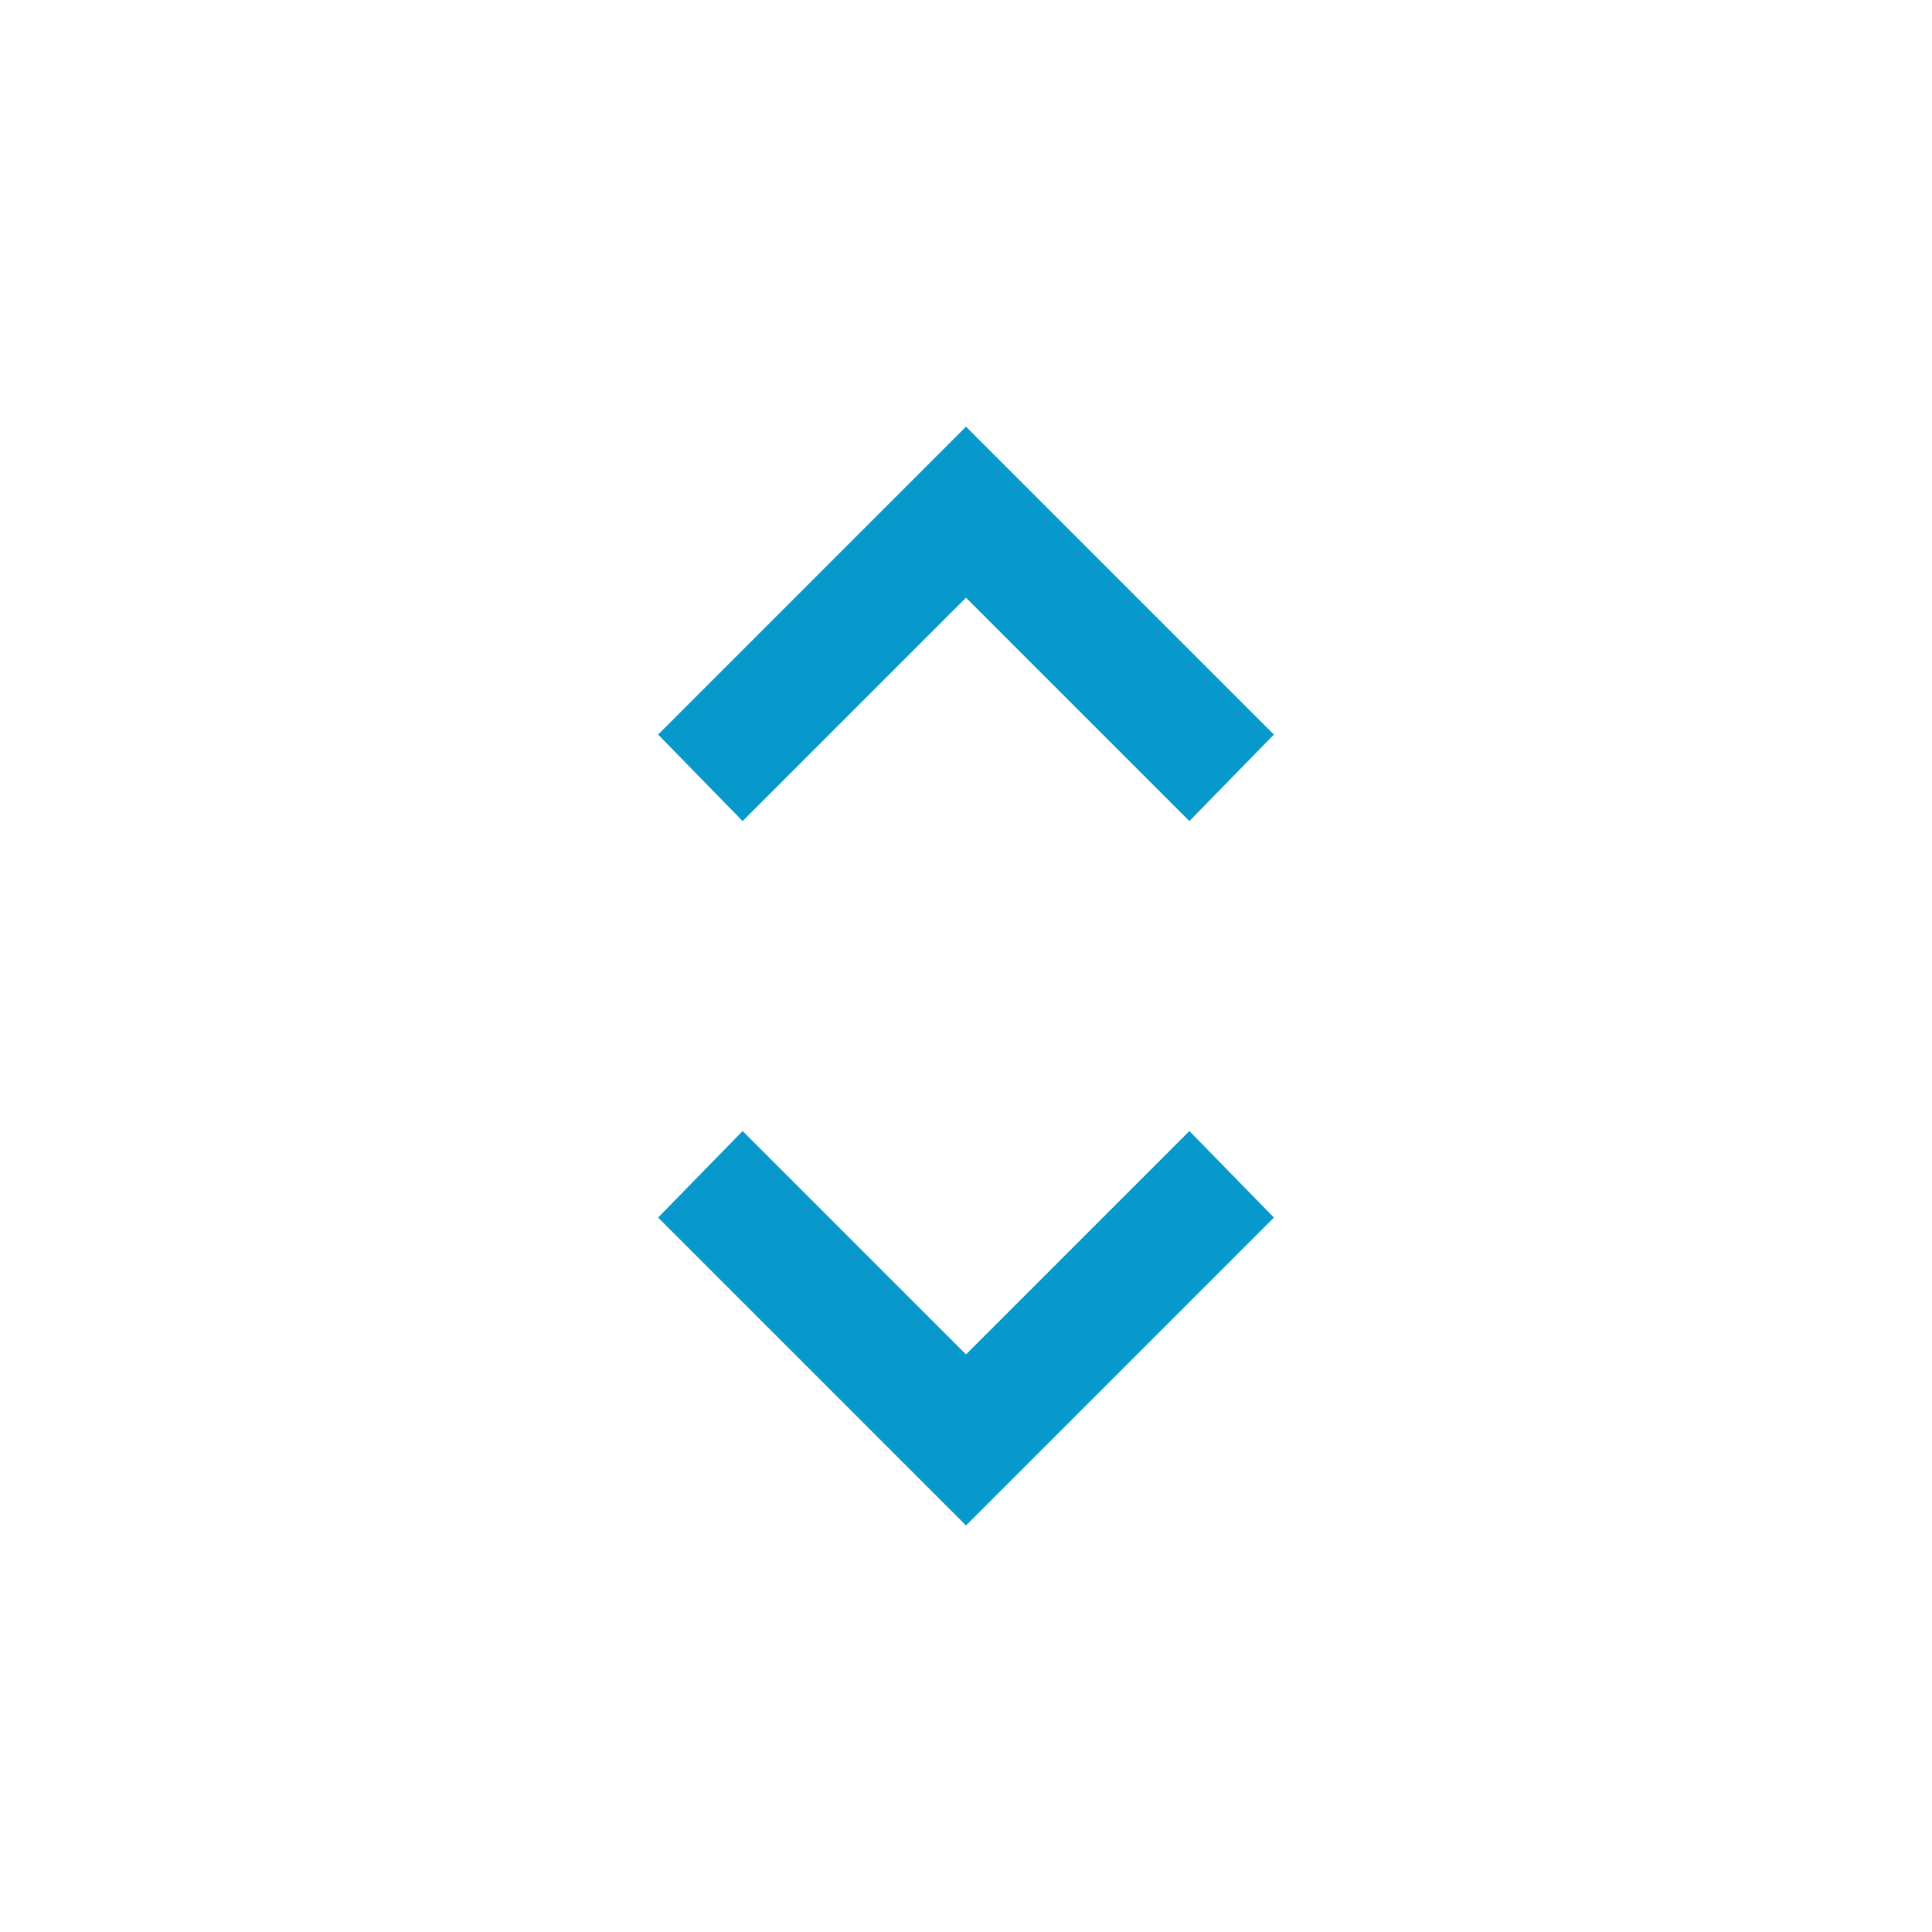
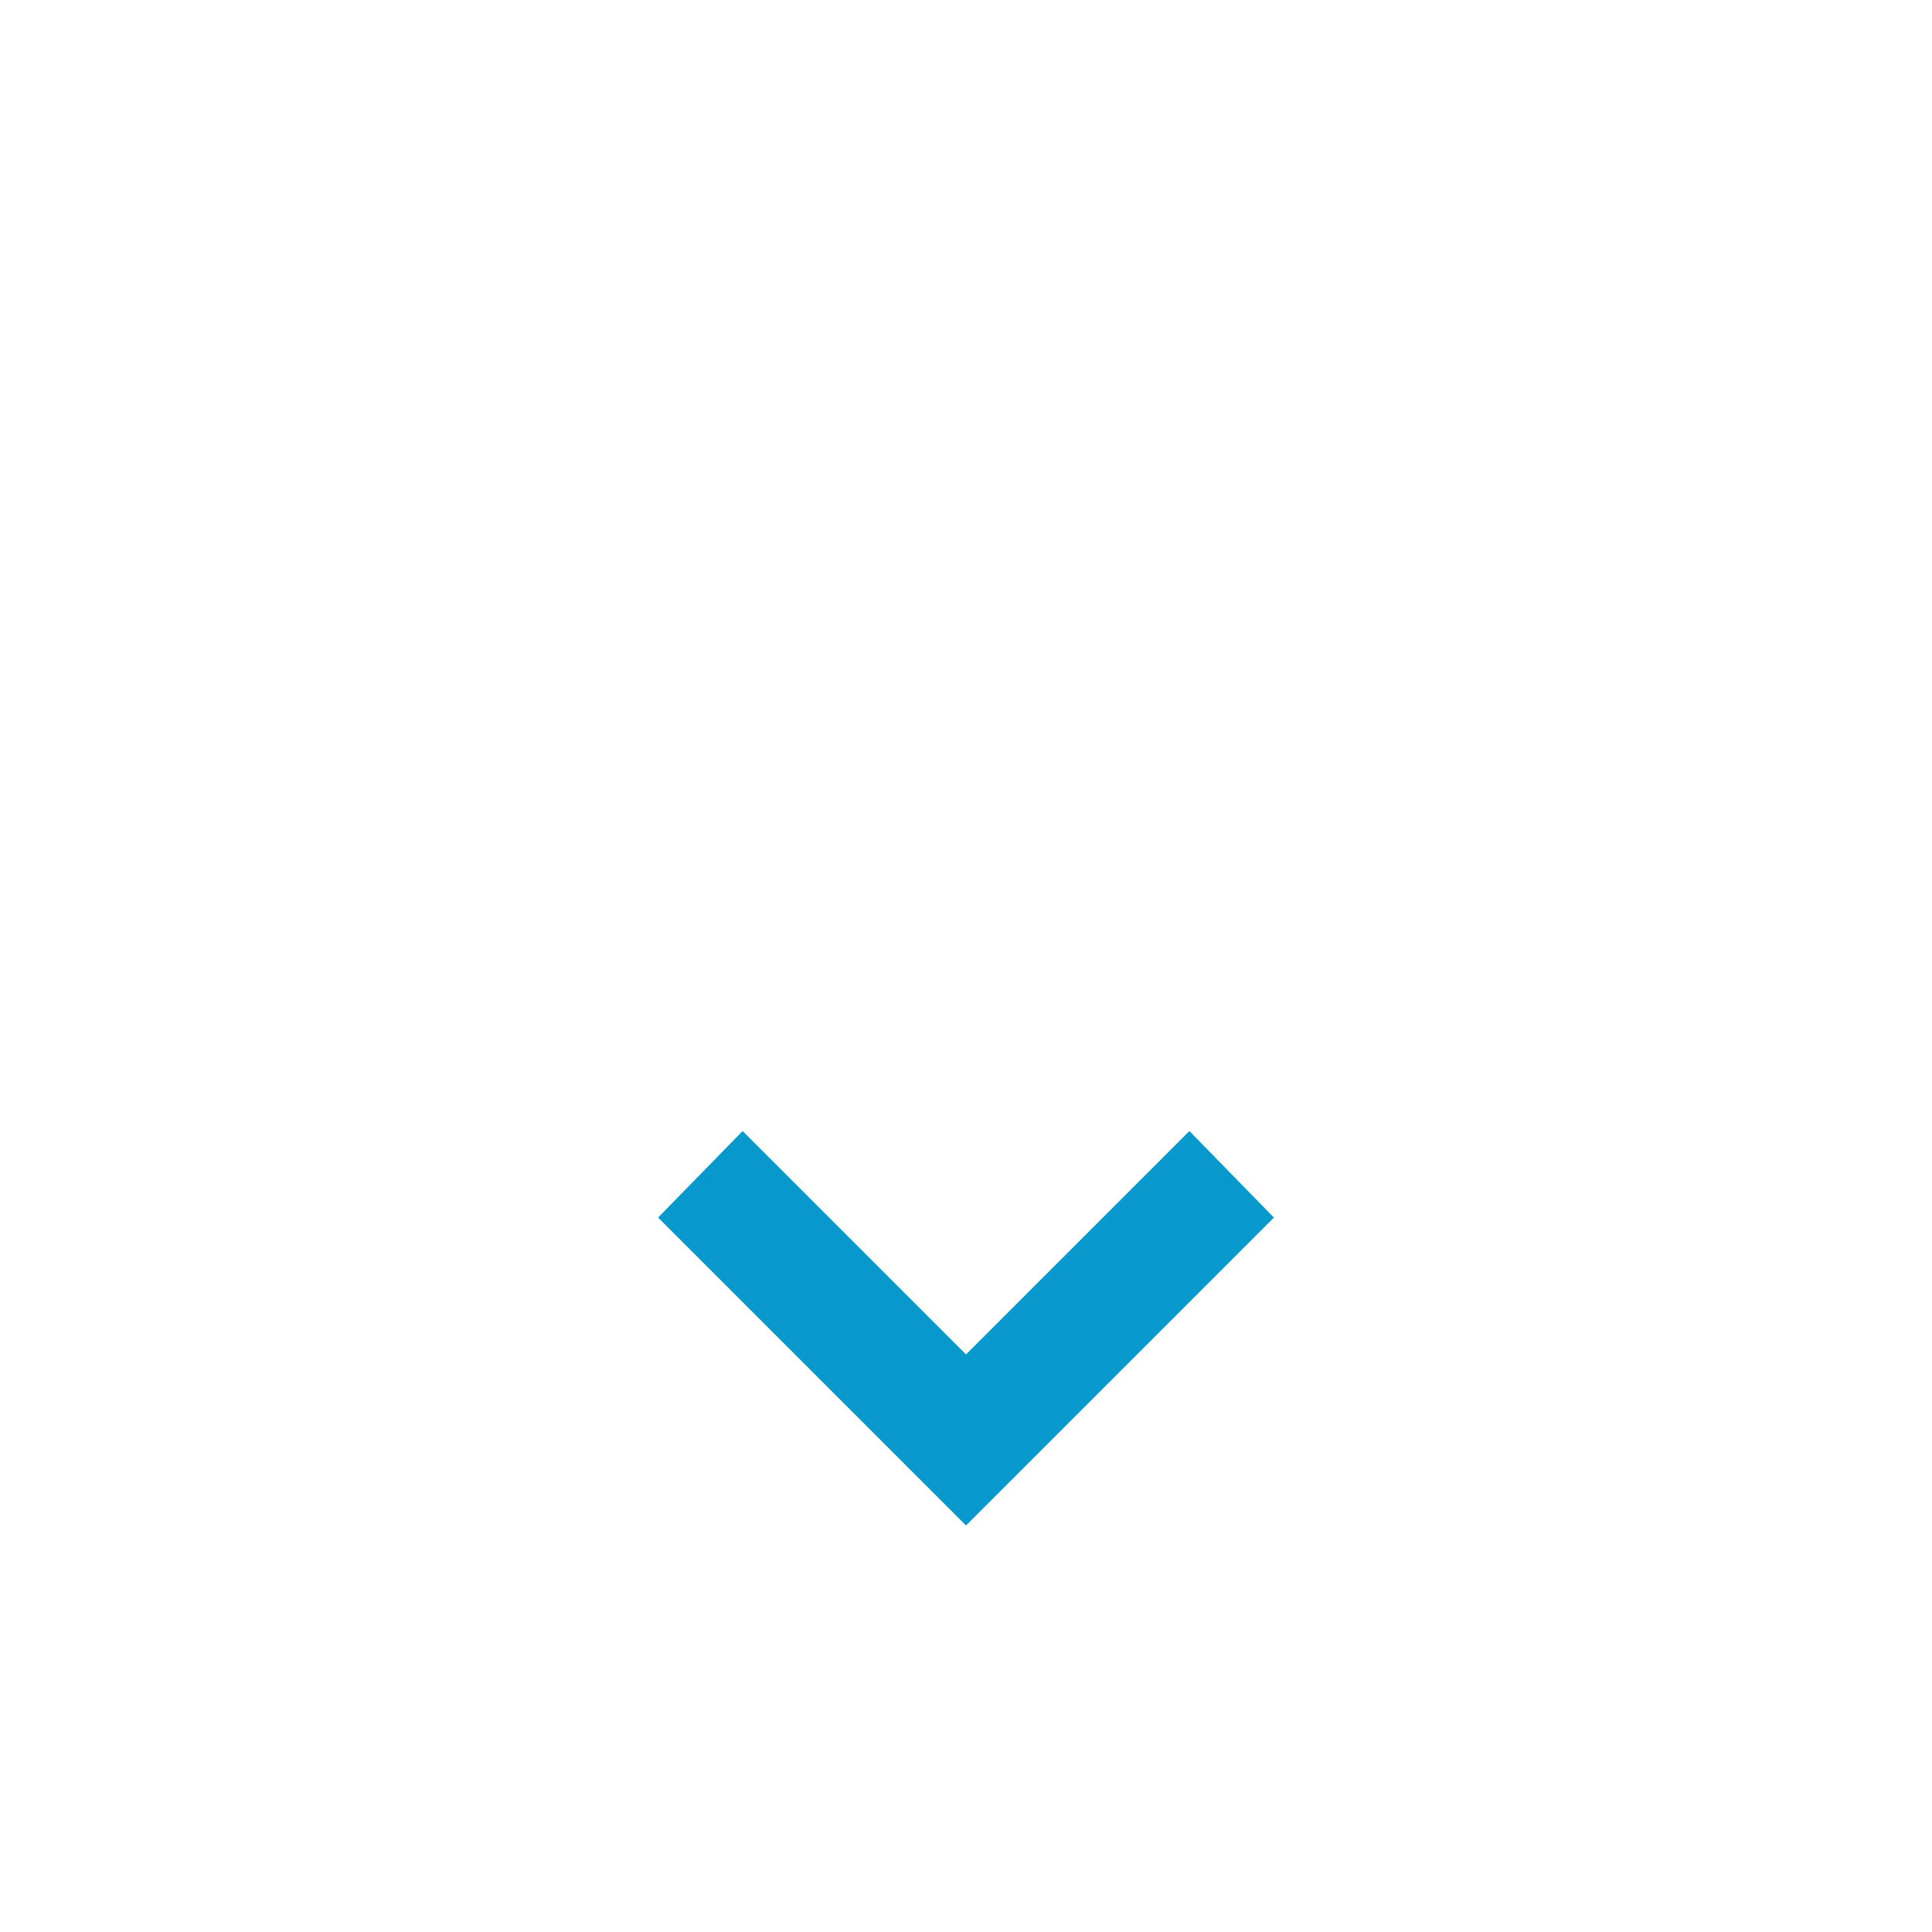
<svg xmlns="http://www.w3.org/2000/svg" viewBox="0 0 96 96" width="16" height="16">
  <polygon points="59.1,56.2 48,67.3 36.9,56.2 32.7,60.5 48,75.8 63.3,60.5" style="fill:#0899CC" />
-   <polygon points="48,21.2 32.7,36.5 36.9,40.8 48,29.7 59.1,40.8 63.3,36.5" style="fill:#0899CC" />
</svg>